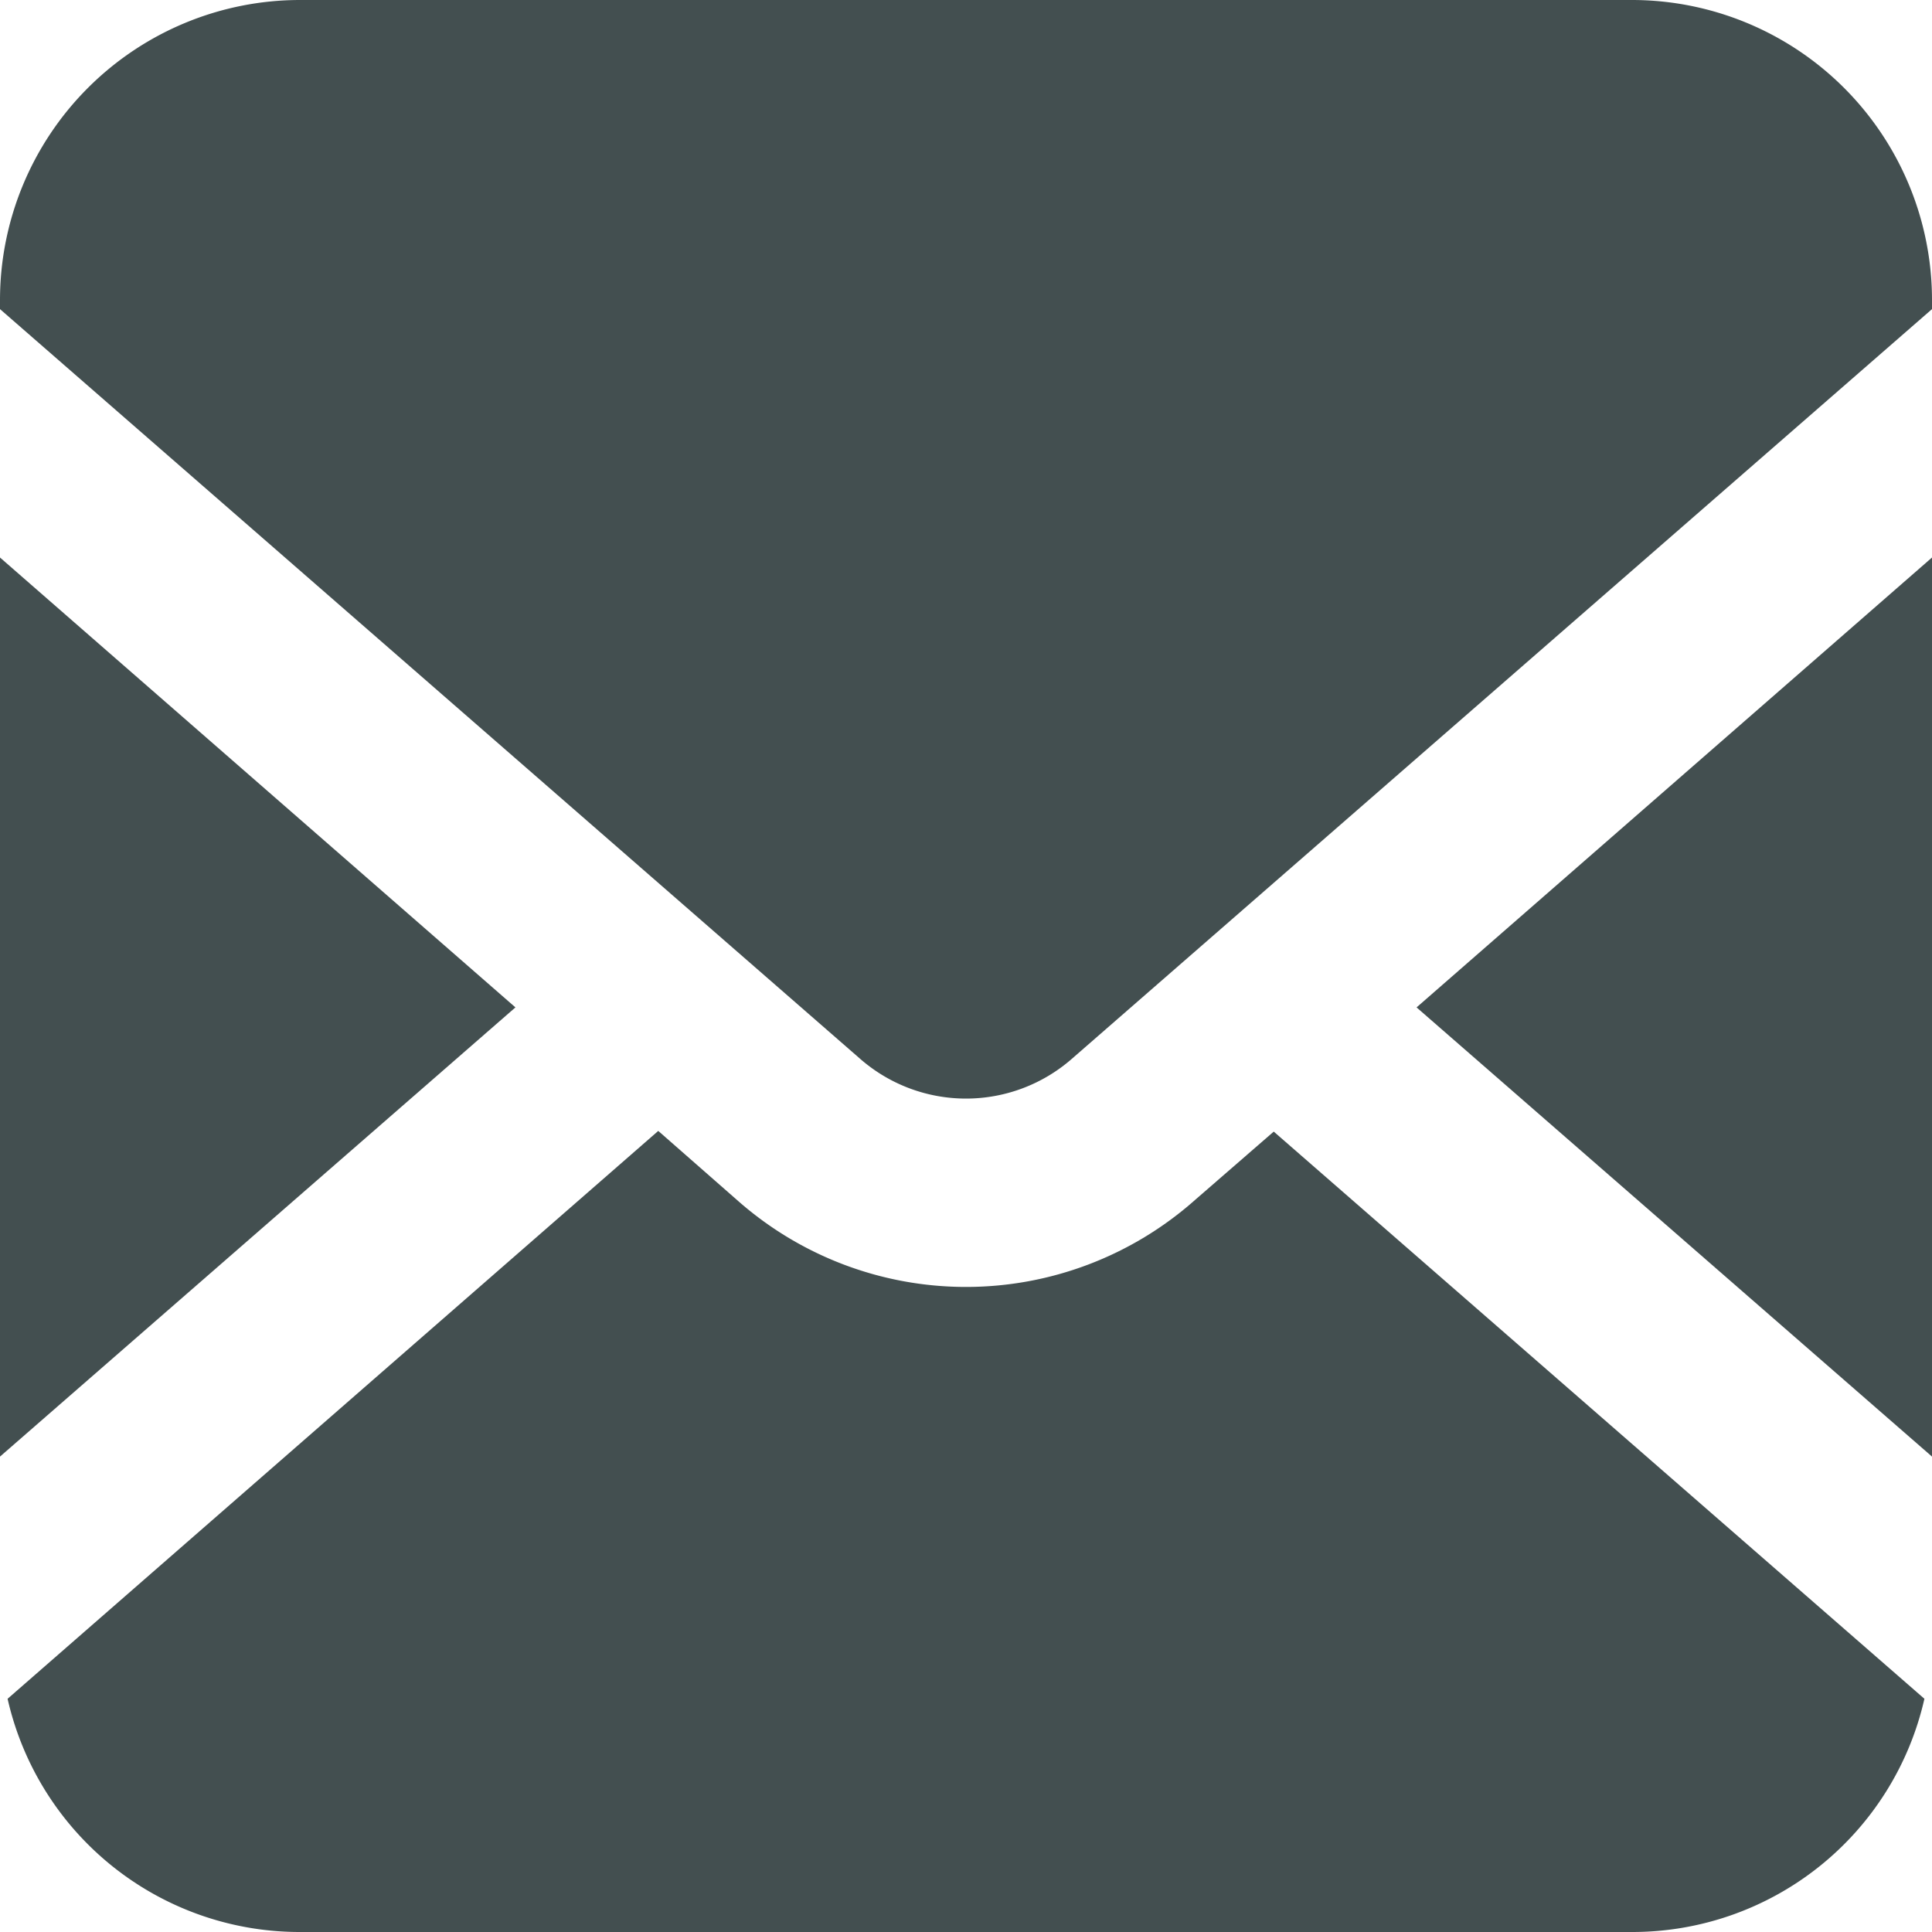
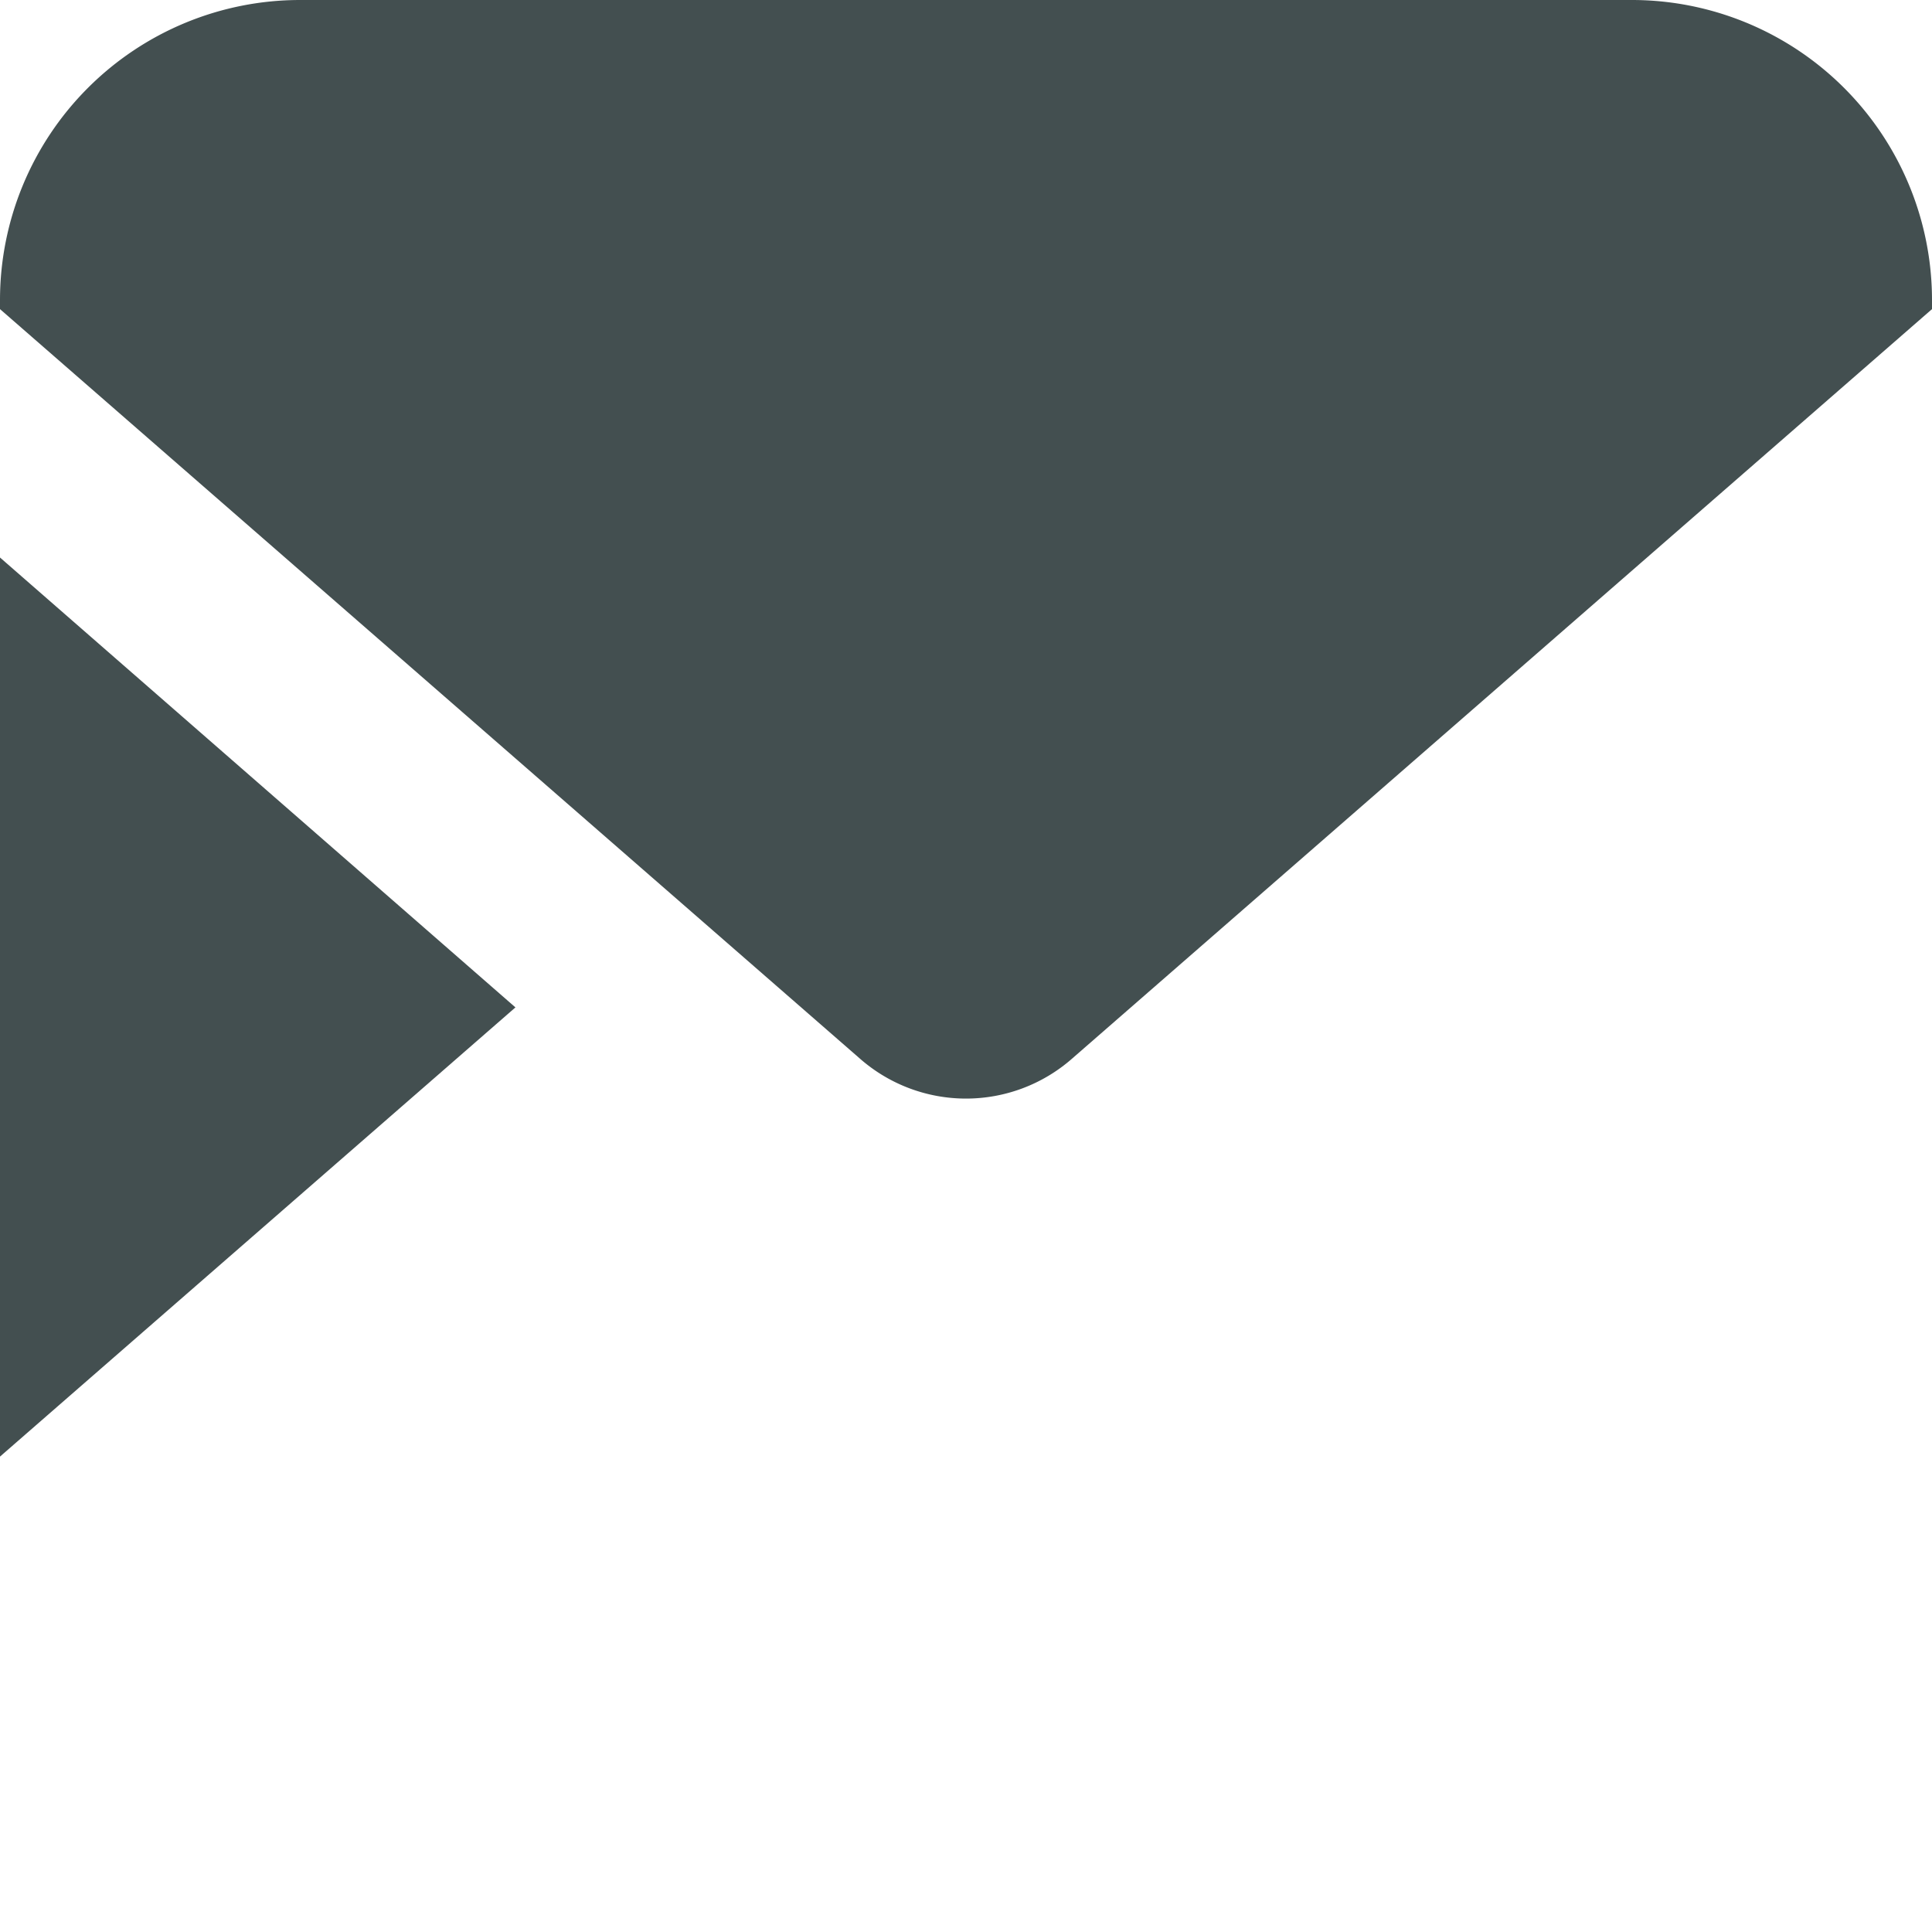
<svg xmlns="http://www.w3.org/2000/svg" width="28" height="28" viewBox="0 0 28 28">
  <title>icon_mail</title>
  <g>
-     <polygon points="28 21.11 28 8.08 20.53 14.6 28 21.11" style="fill: #434f50" />
    <path d="M23.65,0H4.35A4.35,4.35,0,0,0,0,4.35v.13L12.46,15.34a2.33,2.33,0,0,0,3.08,0L28,4.48V4.35A4.35,4.35,0,0,0,23.65,0Z" style="fill: #434f50" />
-     <path d="M17.32,17.39a5,5,0,0,1-6.64,0l-1.14-1L.11,24.62A4.34,4.34,0,0,0,4.35,28h19.3a4.34,4.34,0,0,0,4.24-3.38L18.46,16.4Z" style="fill: #434f50" />
    <polygon points="0 8.08 0 21.11 7.47 14.6 0 8.08" style="fill: #434f50" />
  </g>
</svg>